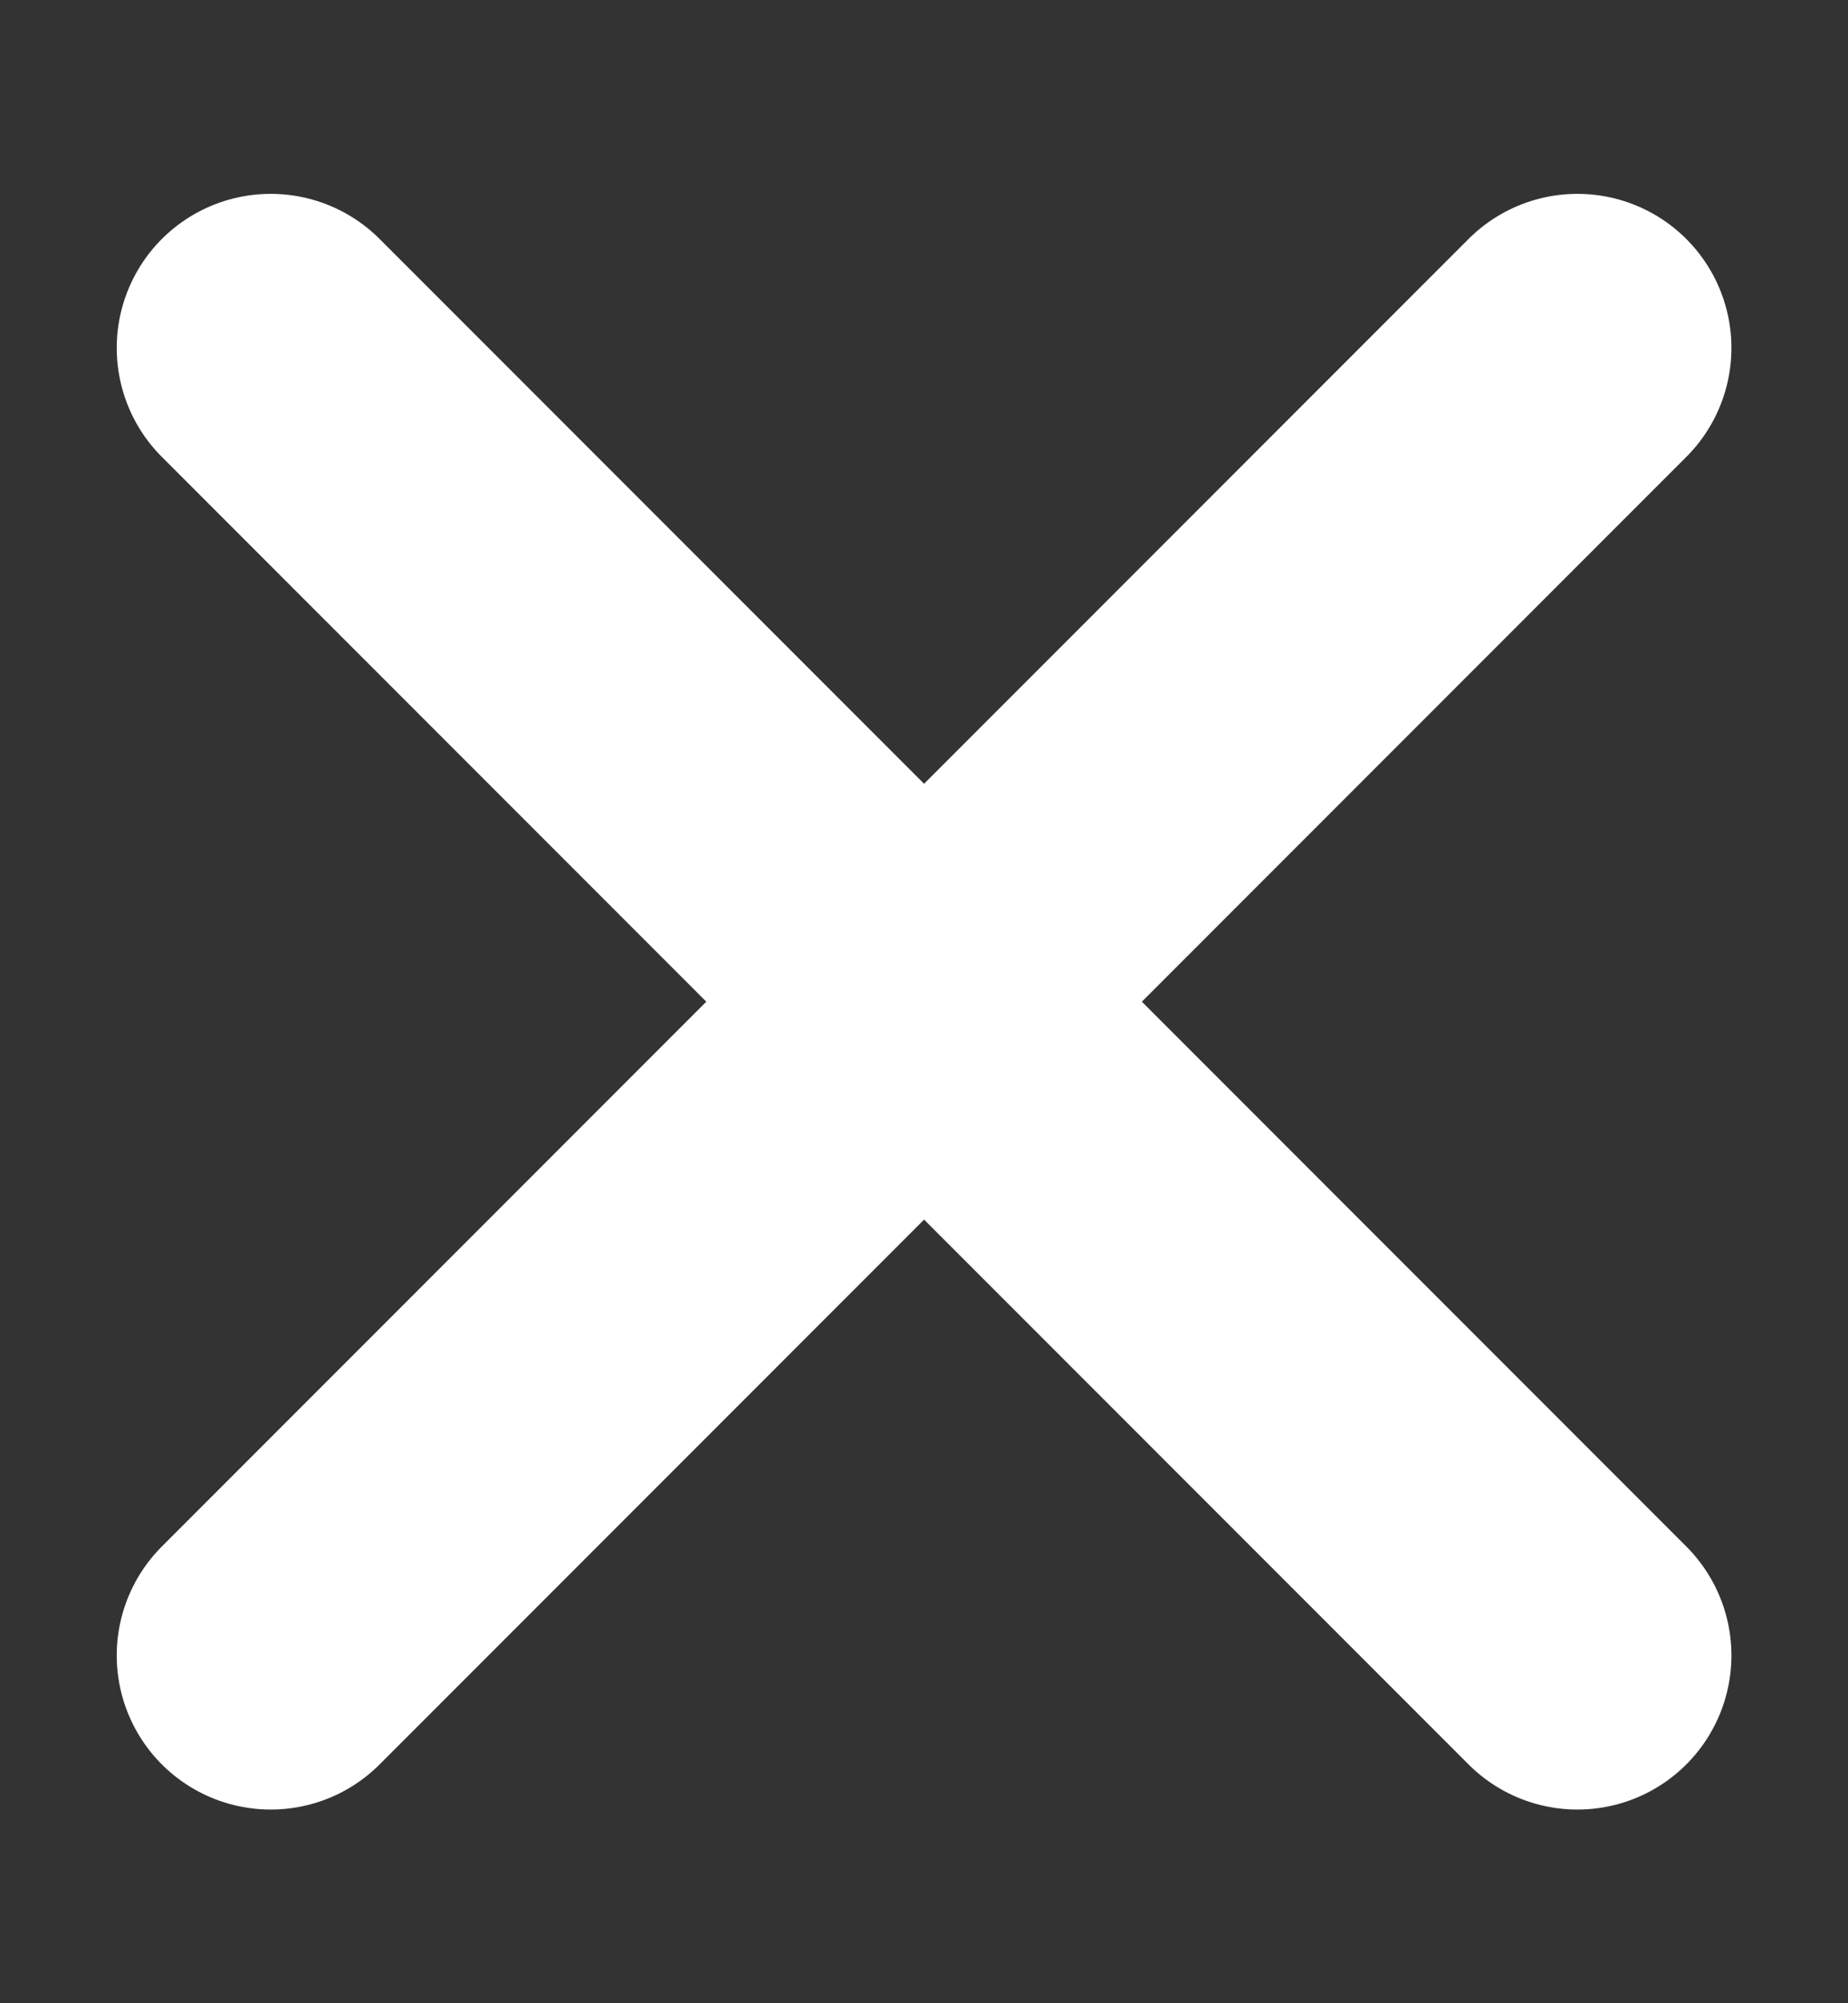
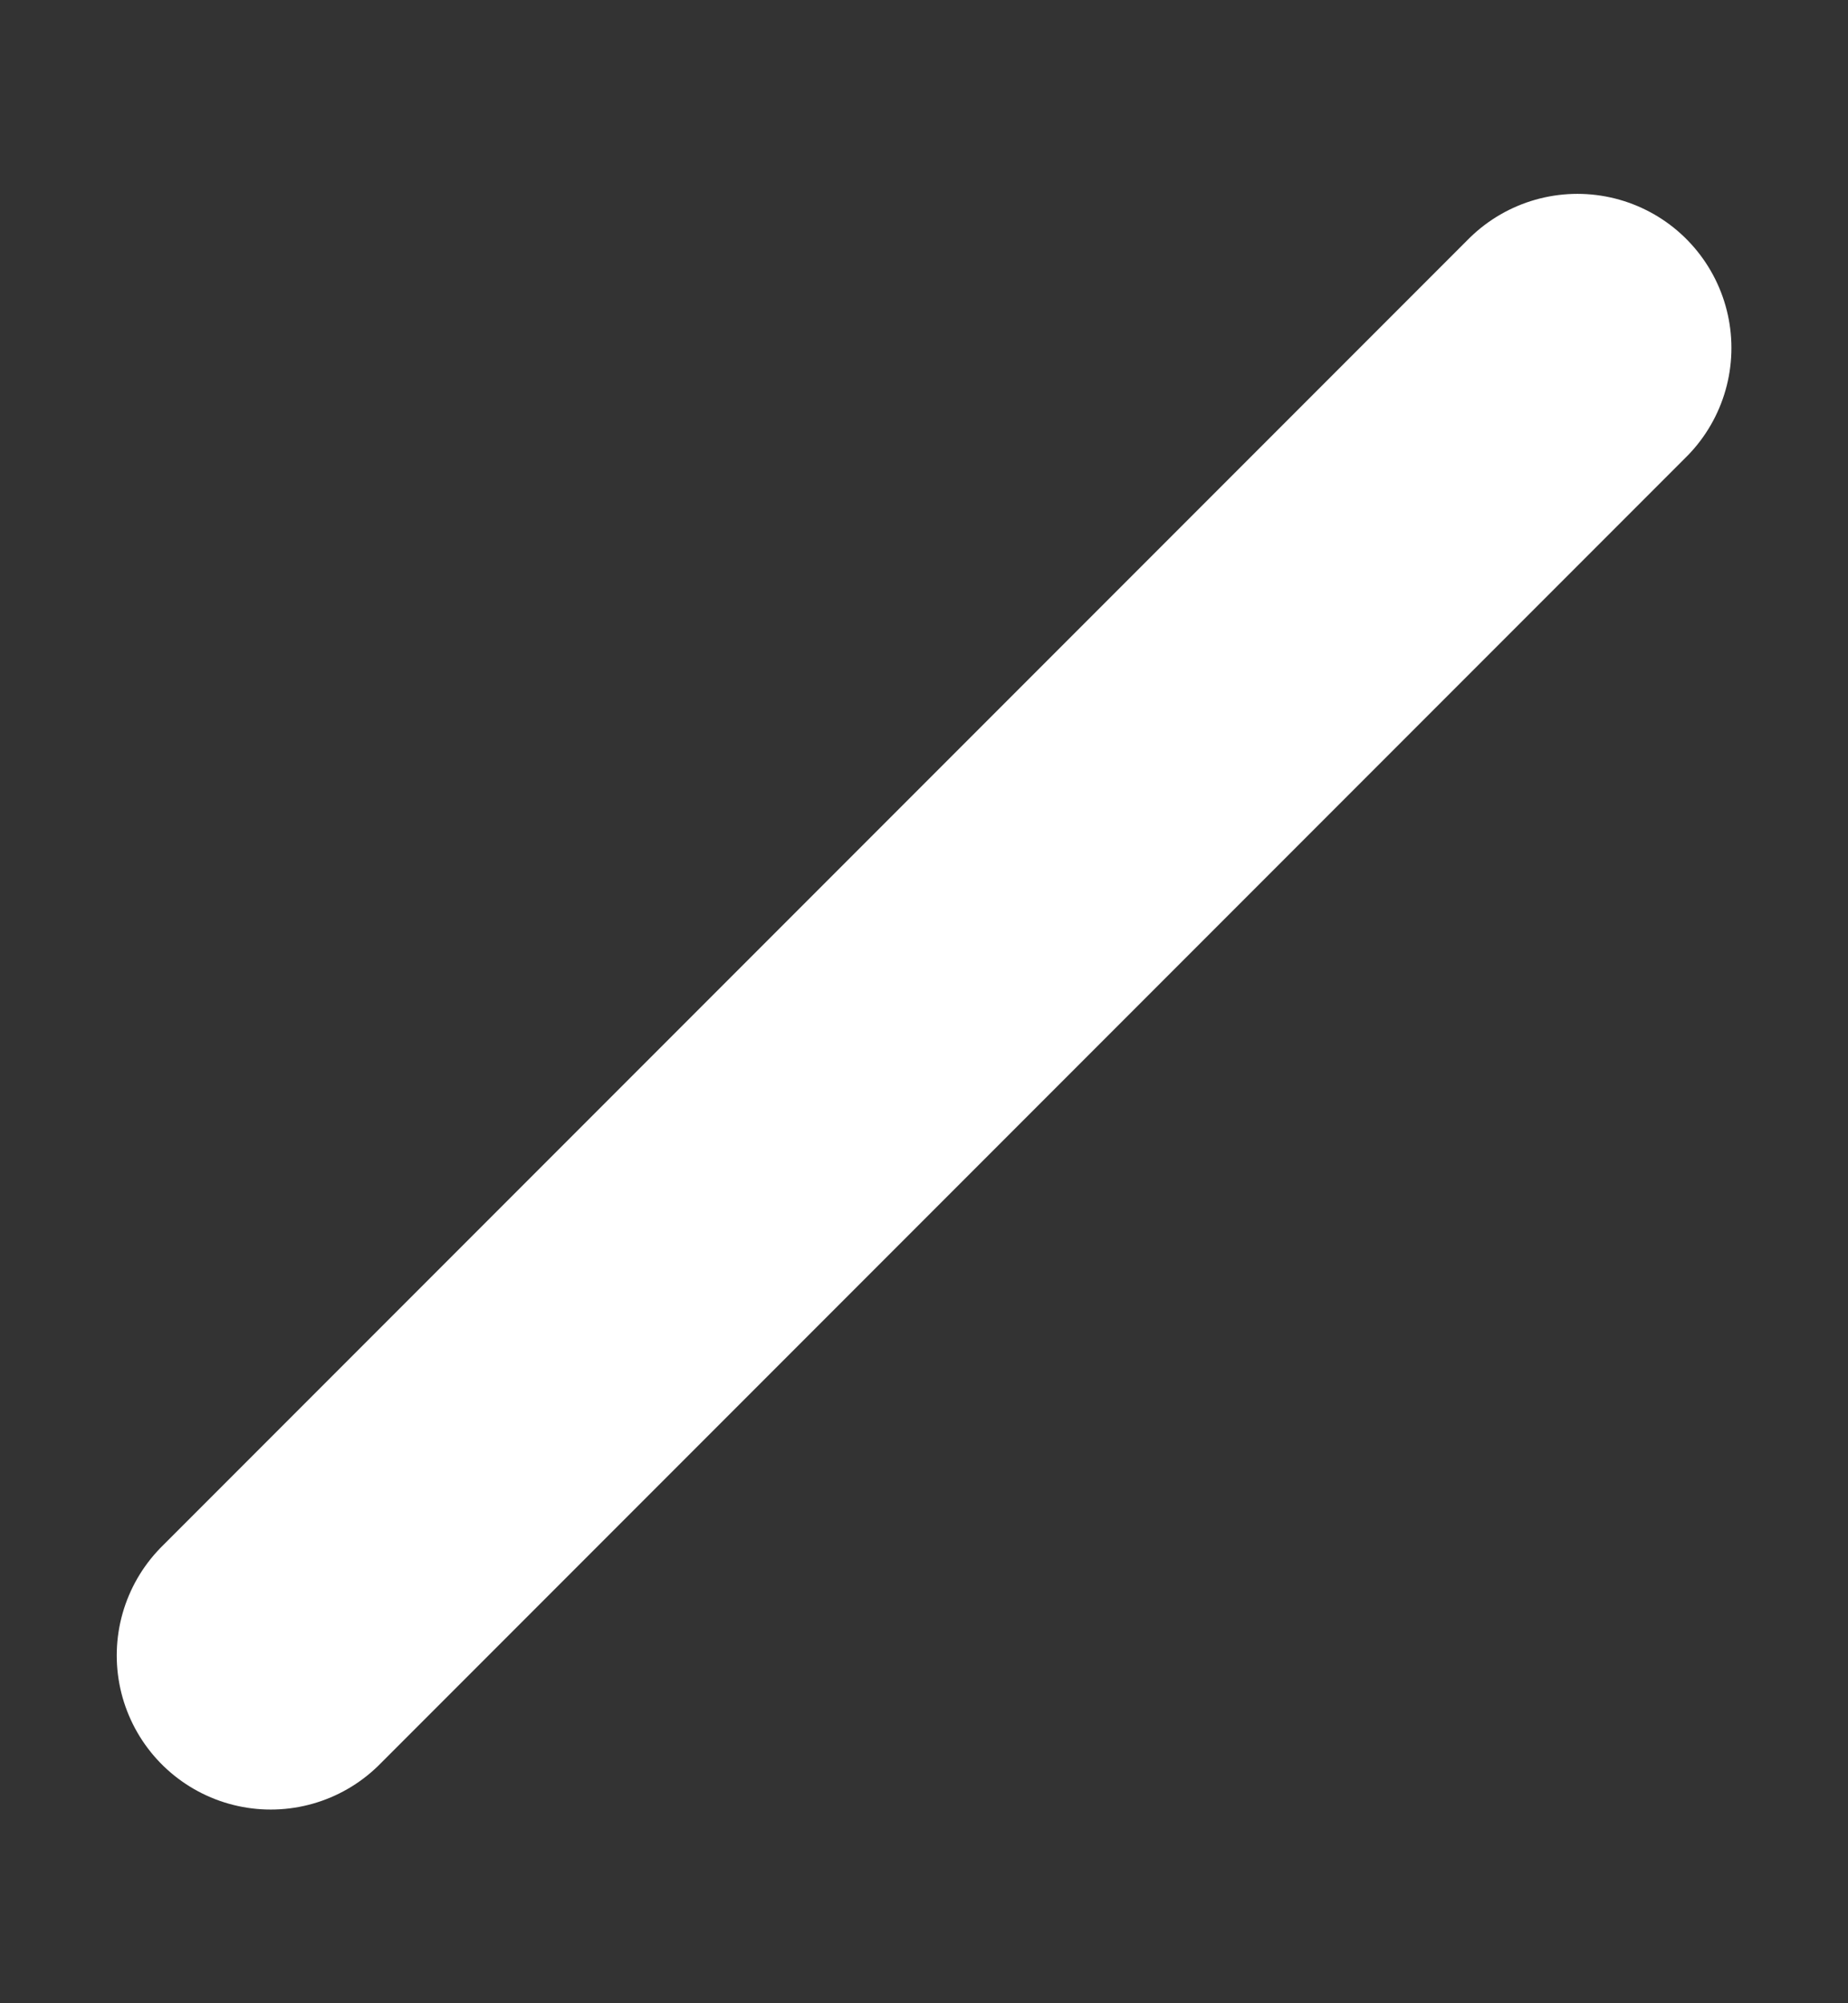
<svg xmlns="http://www.w3.org/2000/svg" width="24" height="26" viewBox="0 0 24 26" fill="none">
  <rect x="0" y="0" width="24" height="26" fill="#333333" stroke="none" />
  <path d="M20.486 4.516L3.516 21.486" stroke="white" stroke-width="4" stroke-linecap="round" stroke-linejoin="round" />
-   <path d="M20.486 21.486L3.516 4.516" stroke="white" stroke-width="4" stroke-linecap="round" stroke-linejoin="round" />
</svg>